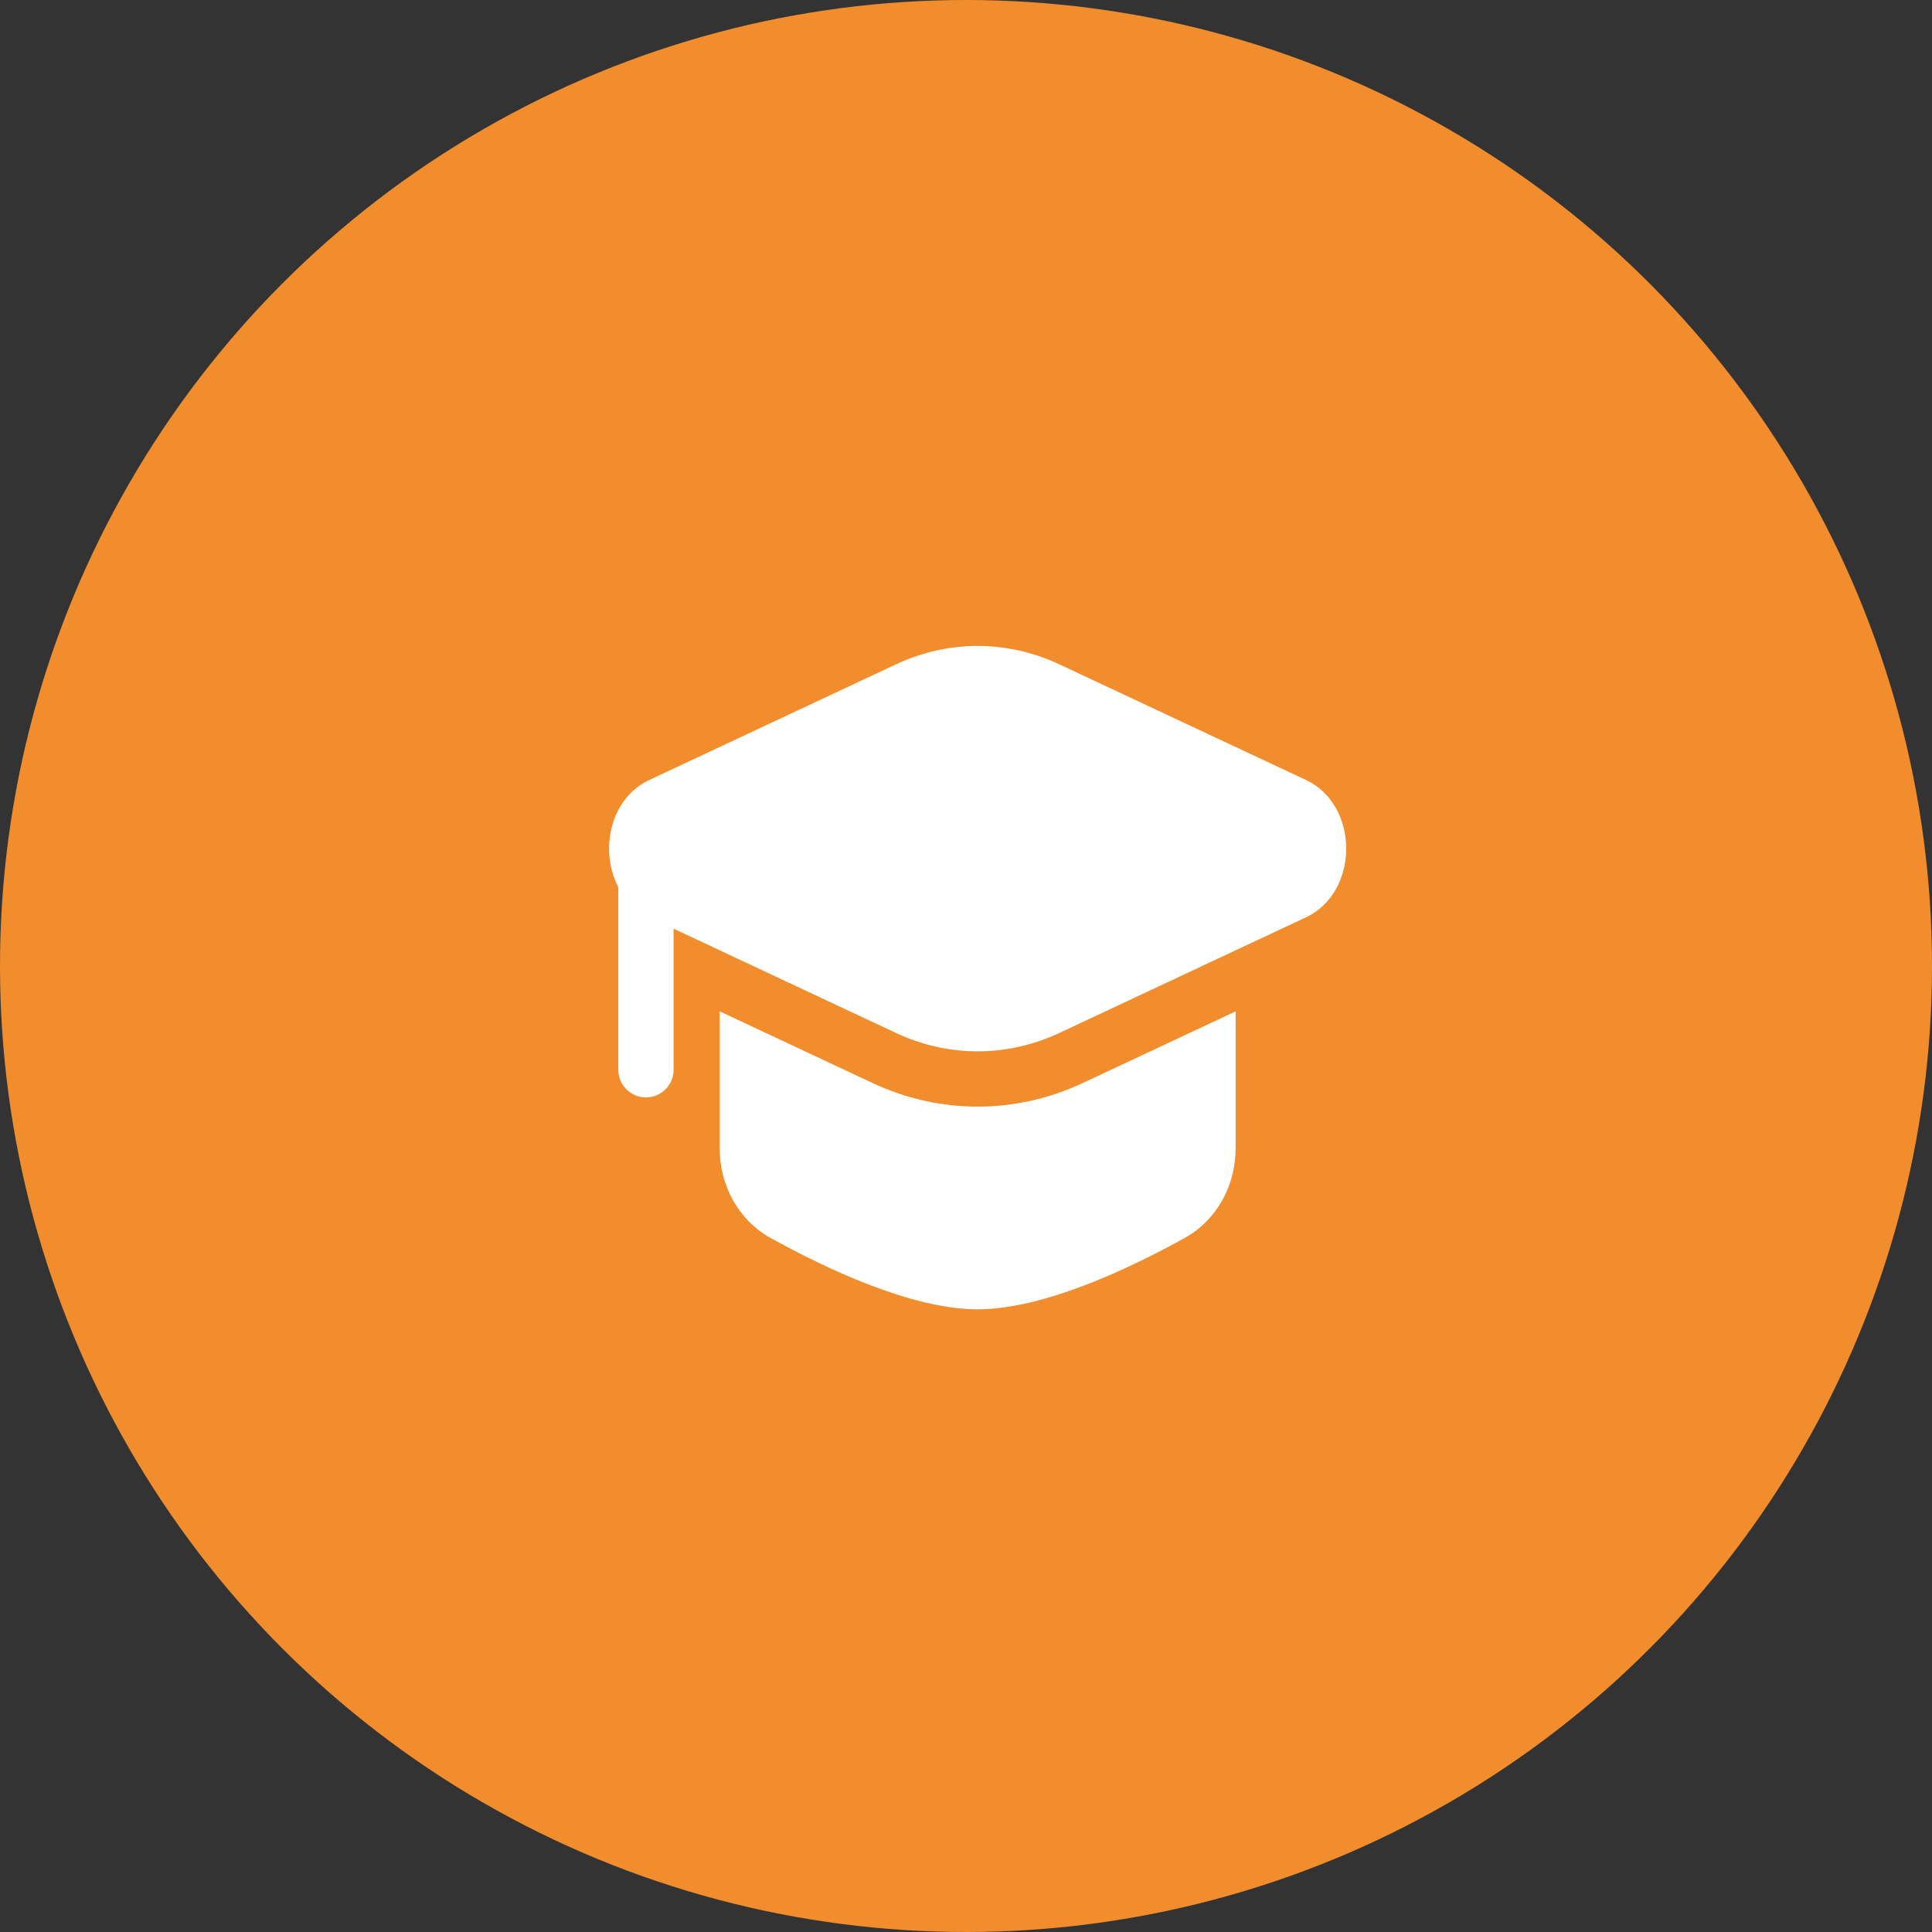
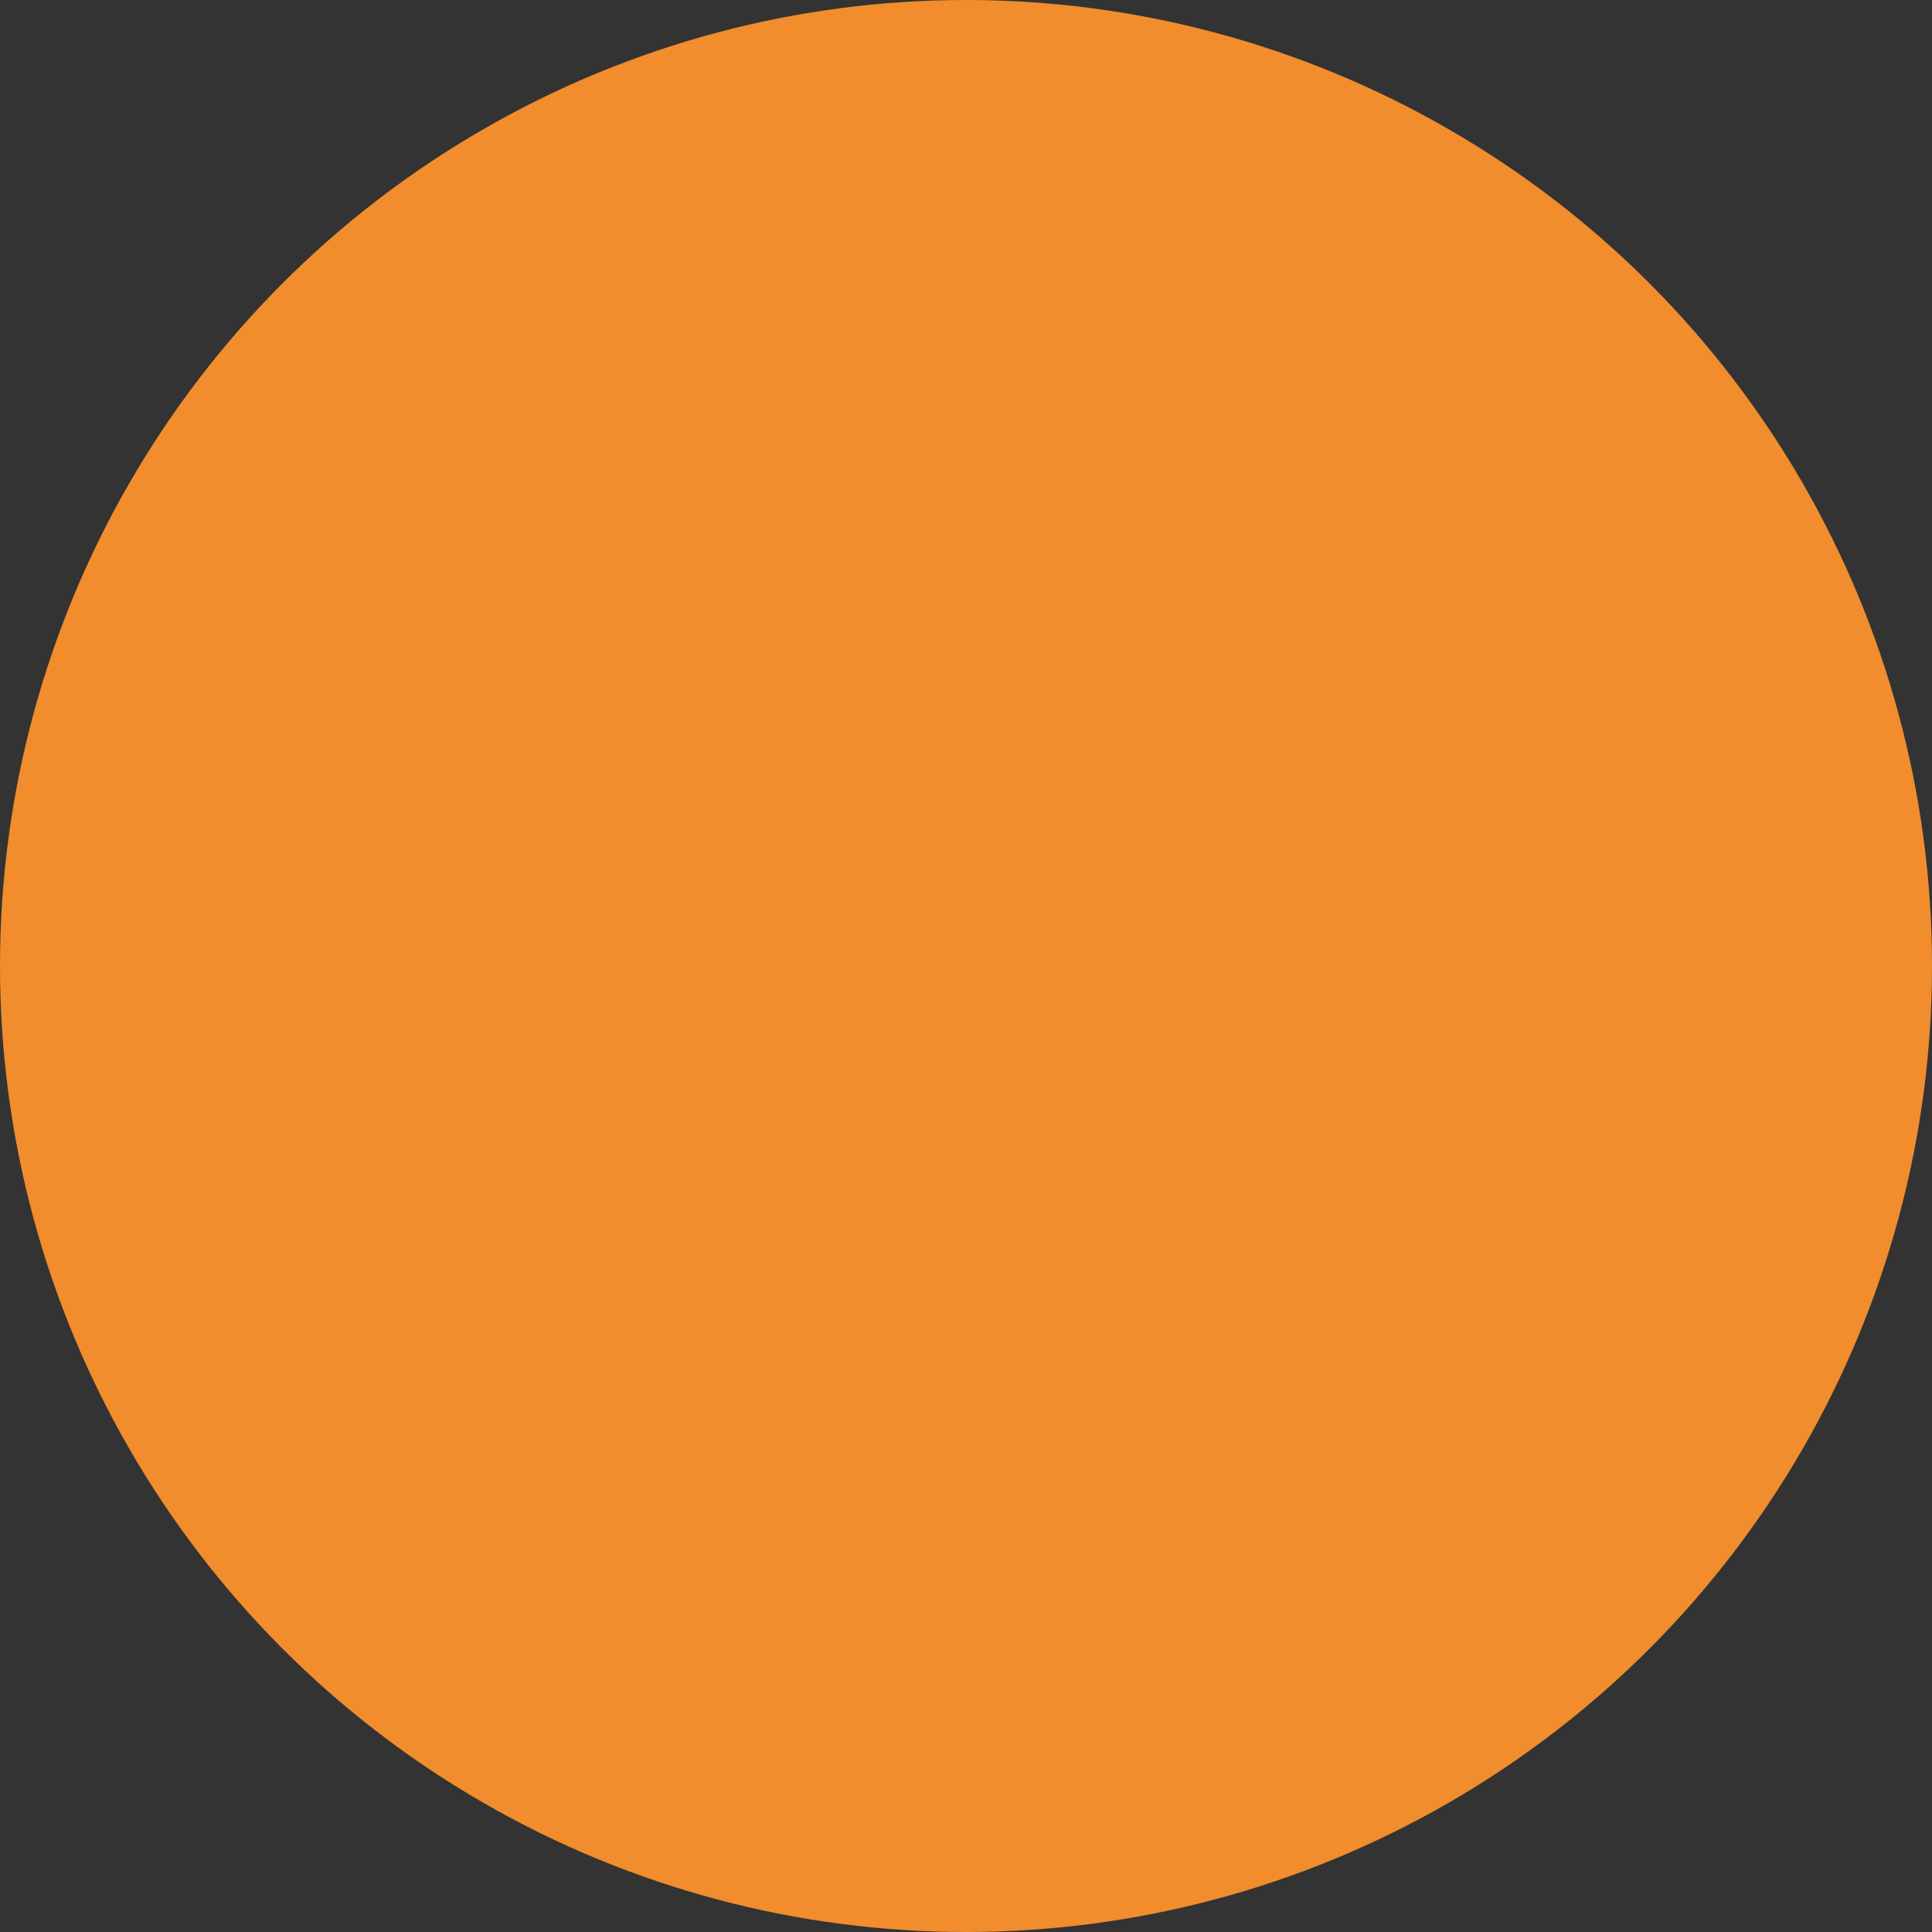
<svg xmlns="http://www.w3.org/2000/svg" width="83" height="83" viewBox="0 0 83 83" fill="none">
  <rect x="0" y="0" width="83" height="83" fill="#333333" stroke="none" />
  <circle cx="41.5" cy="41.5" r="41.5" fill="#F18D2D" />
-   <path d="M45.511 28.541C43.261 27.486 40.74 27.486 38.49 28.541L27.895 33.508C26.192 34.307 25.747 36.559 26.563 38.115L26.563 45.958C26.563 46.614 27.095 47.146 27.75 47.146C28.406 47.146 28.938 46.614 28.938 45.958V39.897L38.49 44.376C40.74 45.43 43.261 45.43 45.511 44.376L56.105 39.409C58.41 38.328 58.41 34.588 56.105 33.508L45.511 28.541Z" fill="white" />
-   <path d="M30.917 43.448V49.324C30.917 50.92 31.714 52.414 33.11 53.187C35.435 54.475 39.157 56.25 42 56.25C44.844 56.25 48.565 54.475 50.89 53.187C52.286 52.414 53.084 50.92 53.084 49.324V43.448L46.519 46.526C43.63 47.88 40.37 47.88 37.482 46.526L30.917 43.448Z" fill="white" />
</svg>